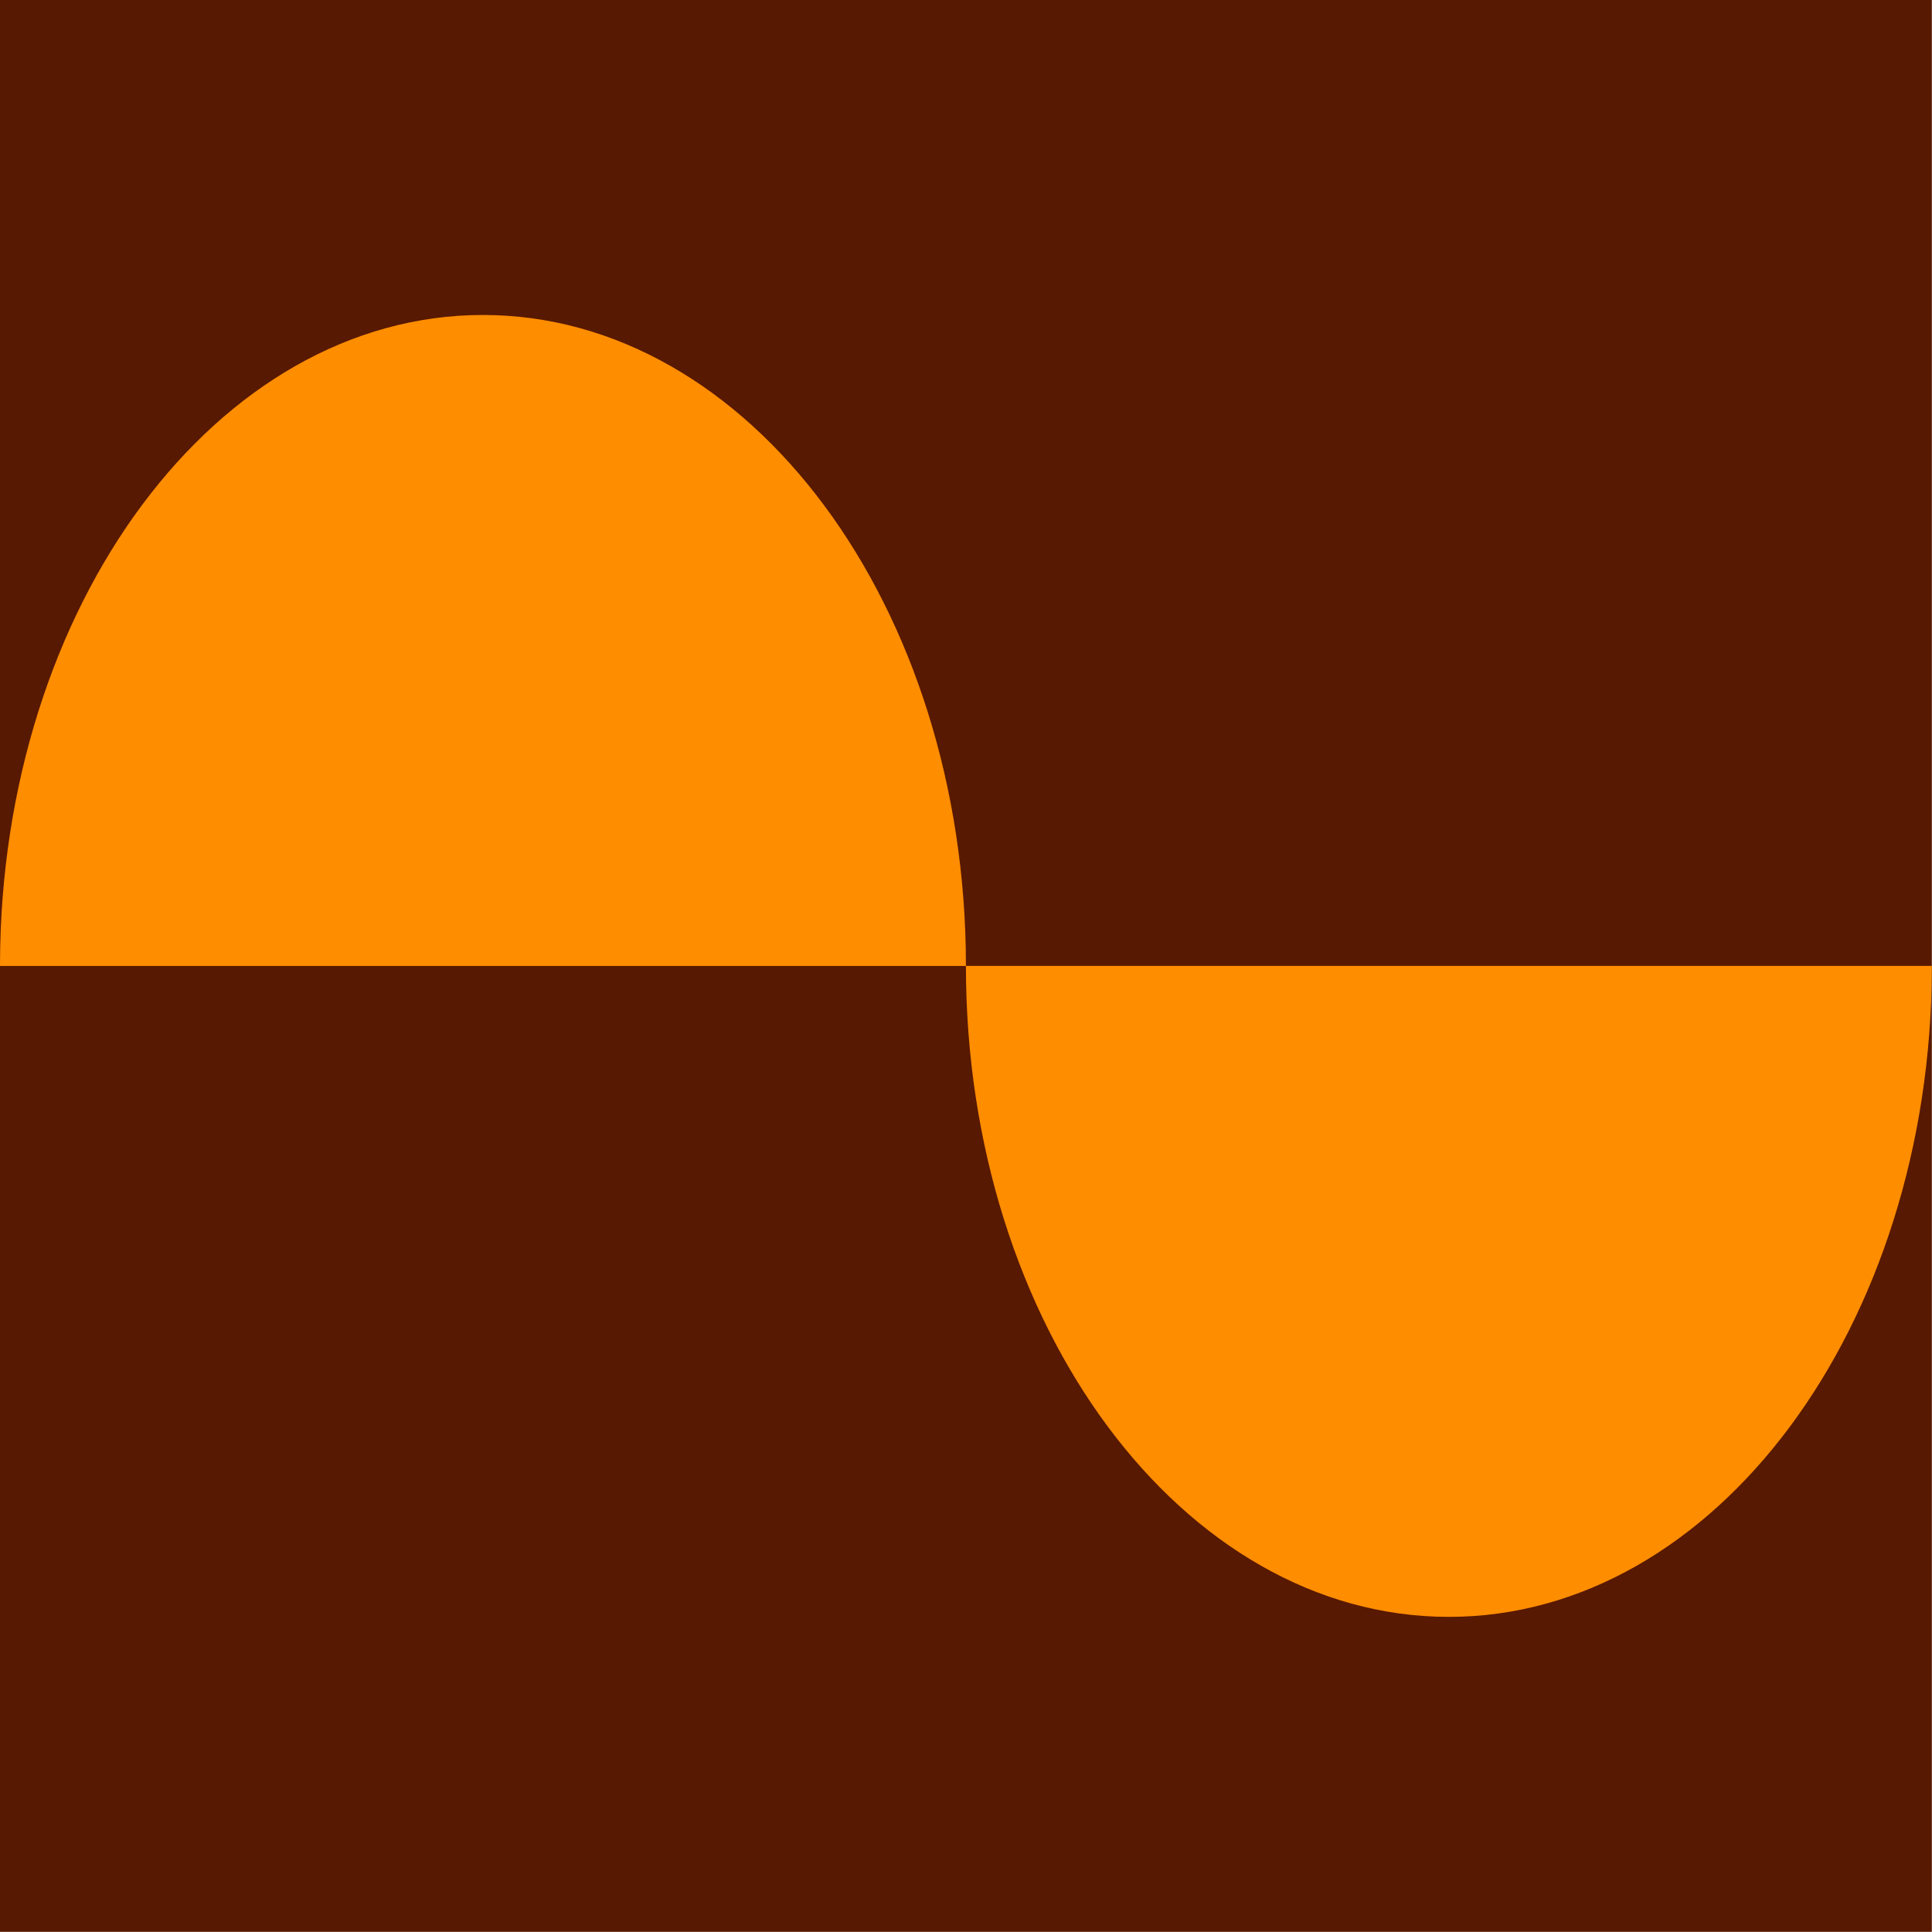
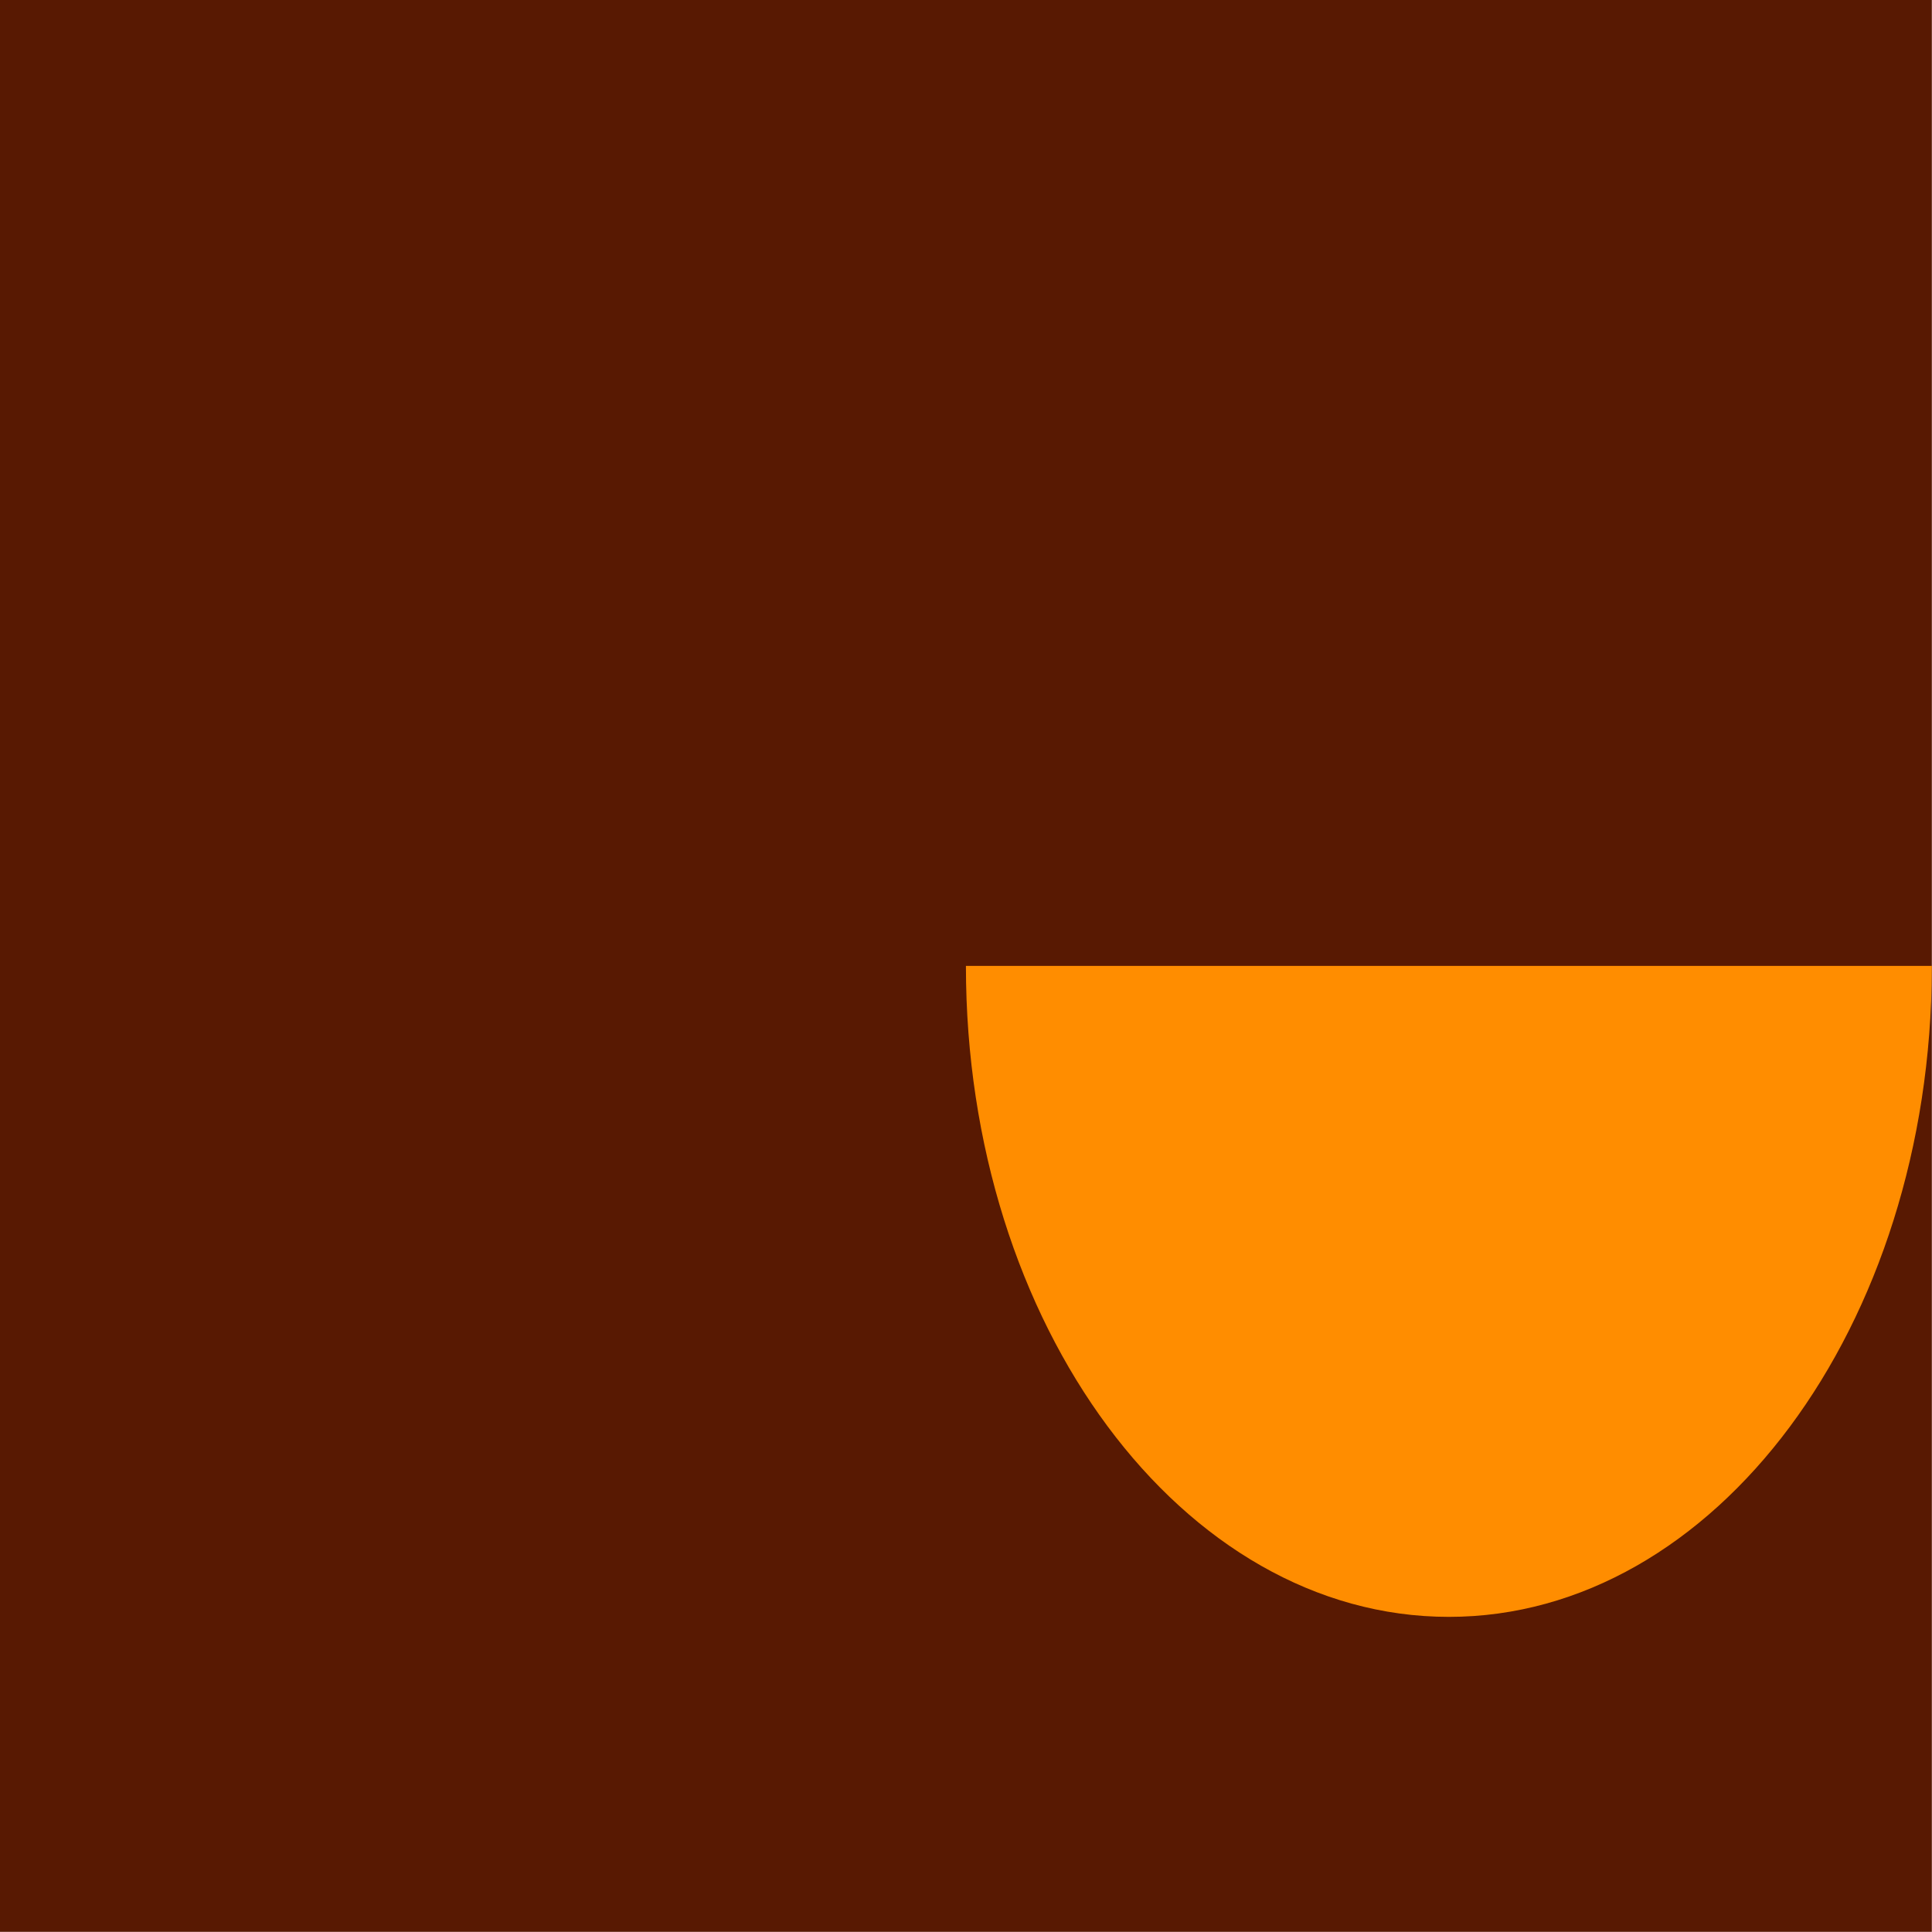
<svg xmlns="http://www.w3.org/2000/svg" width="100%" height="100%" viewBox="0 0 4167 4167" version="1.1" xml:space="preserve" style="fill-rule:evenodd;clip-rule:evenodd;stroke-linejoin:round;stroke-miterlimit:2;">
  <rect x="0" y="0" width="4166.67" height="4166.67" style="fill:#581902;" />
  <g>
    <path d="M4166.66,2087.87c-1.862,772.852 -467.899,1399.44 -1041.66,1399.44c-574.911,-0 -1041.67,-629.102 -1041.67,-1403.98l2083.33,0l-0.006,4.539Z" style="fill:#ff8d00;" />
-     <path d="M0.005,2078.8c1.862,-772.853 467.9,-1399.44 1041.66,-1399.44c574.911,0 1041.67,629.102 1041.67,1403.98l-2083.33,0l0.005,-4.538Z" style="fill:#ff8d00;" />
  </g>
</svg>